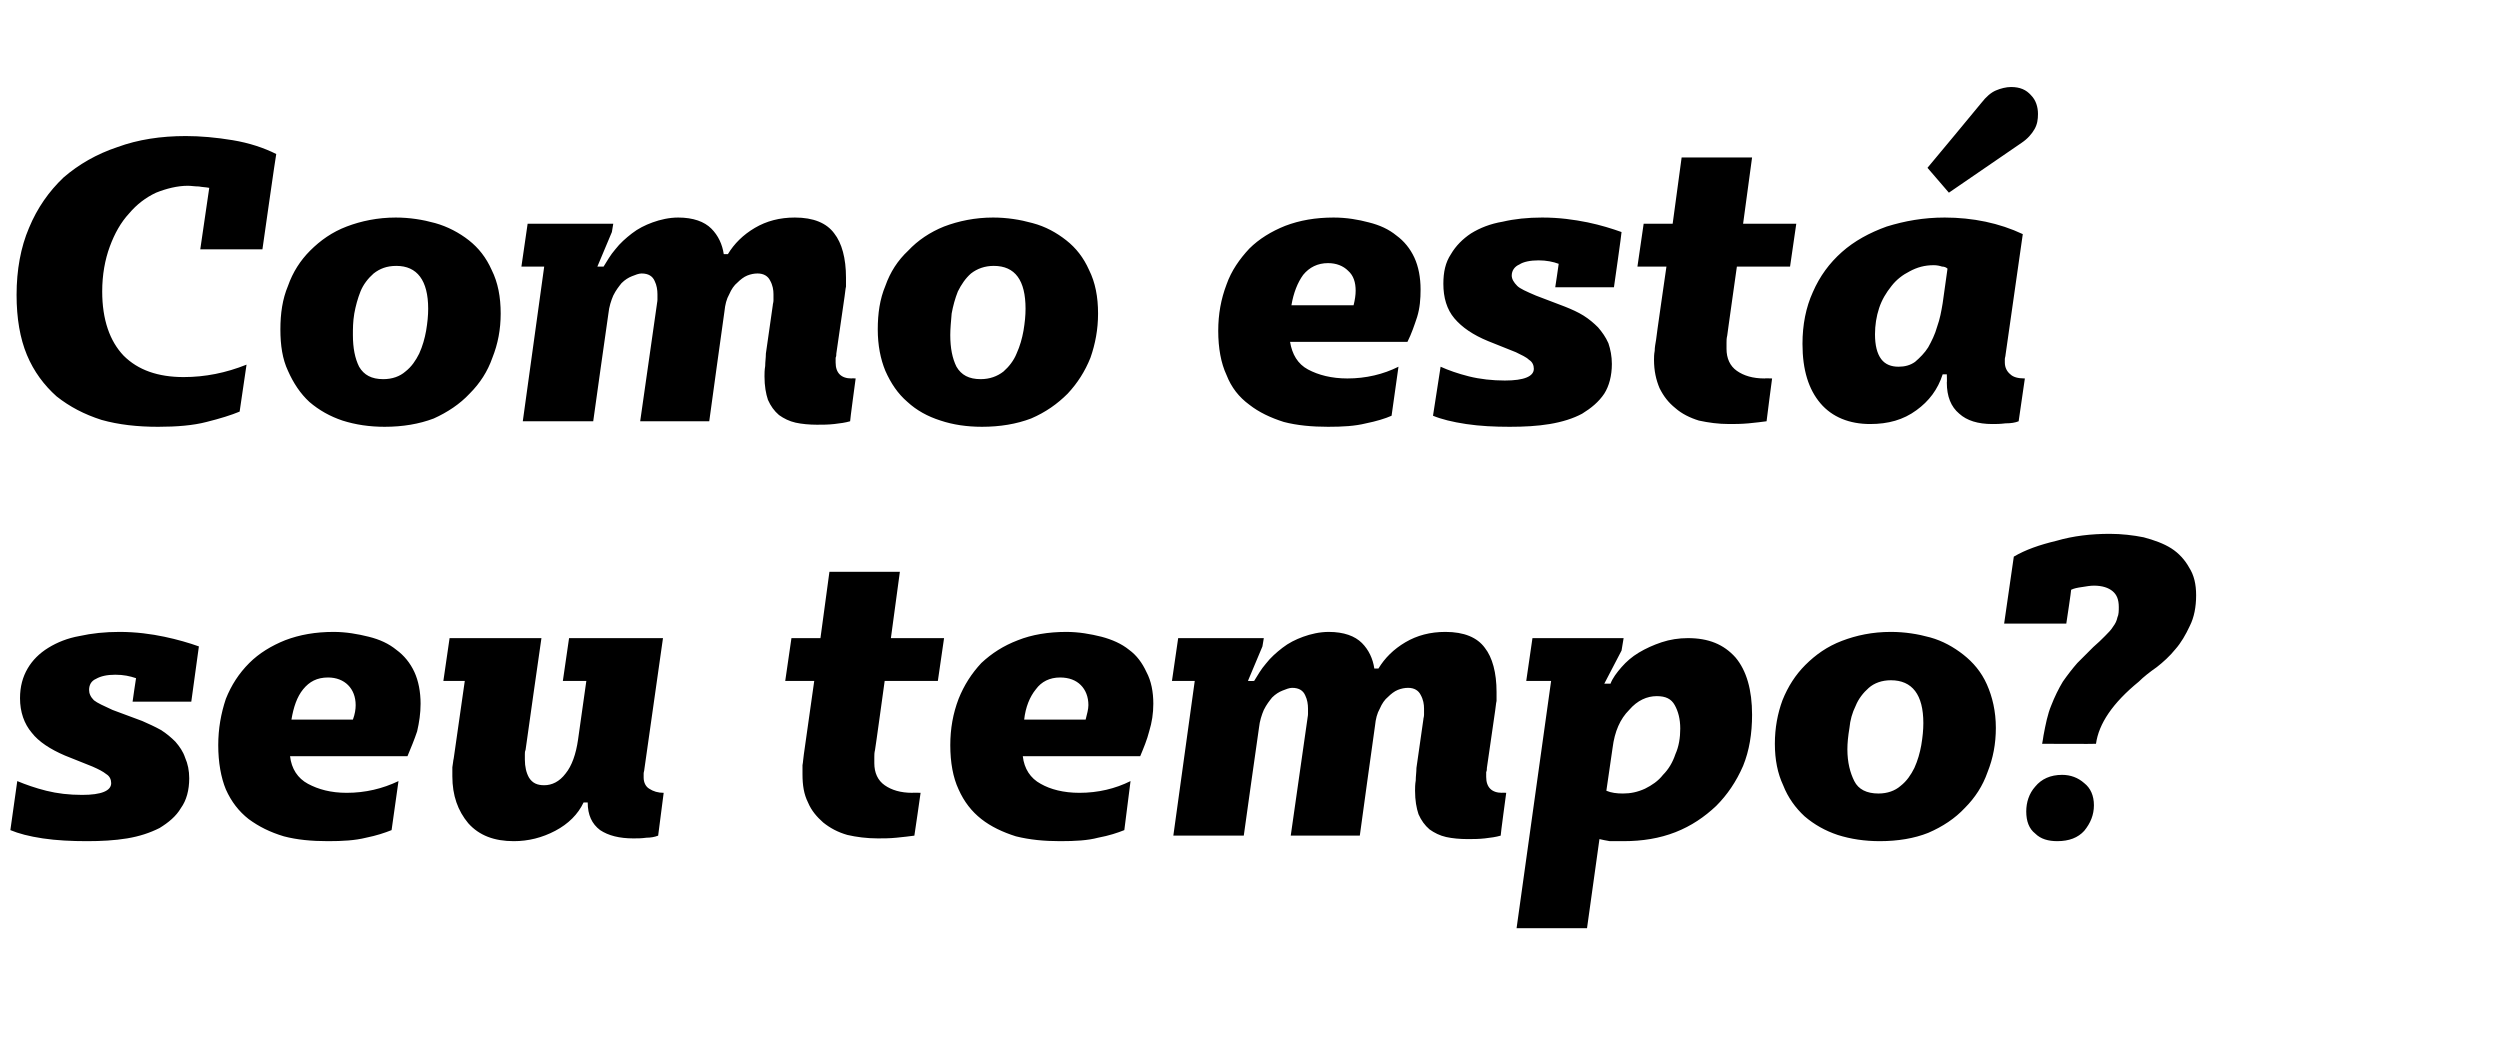
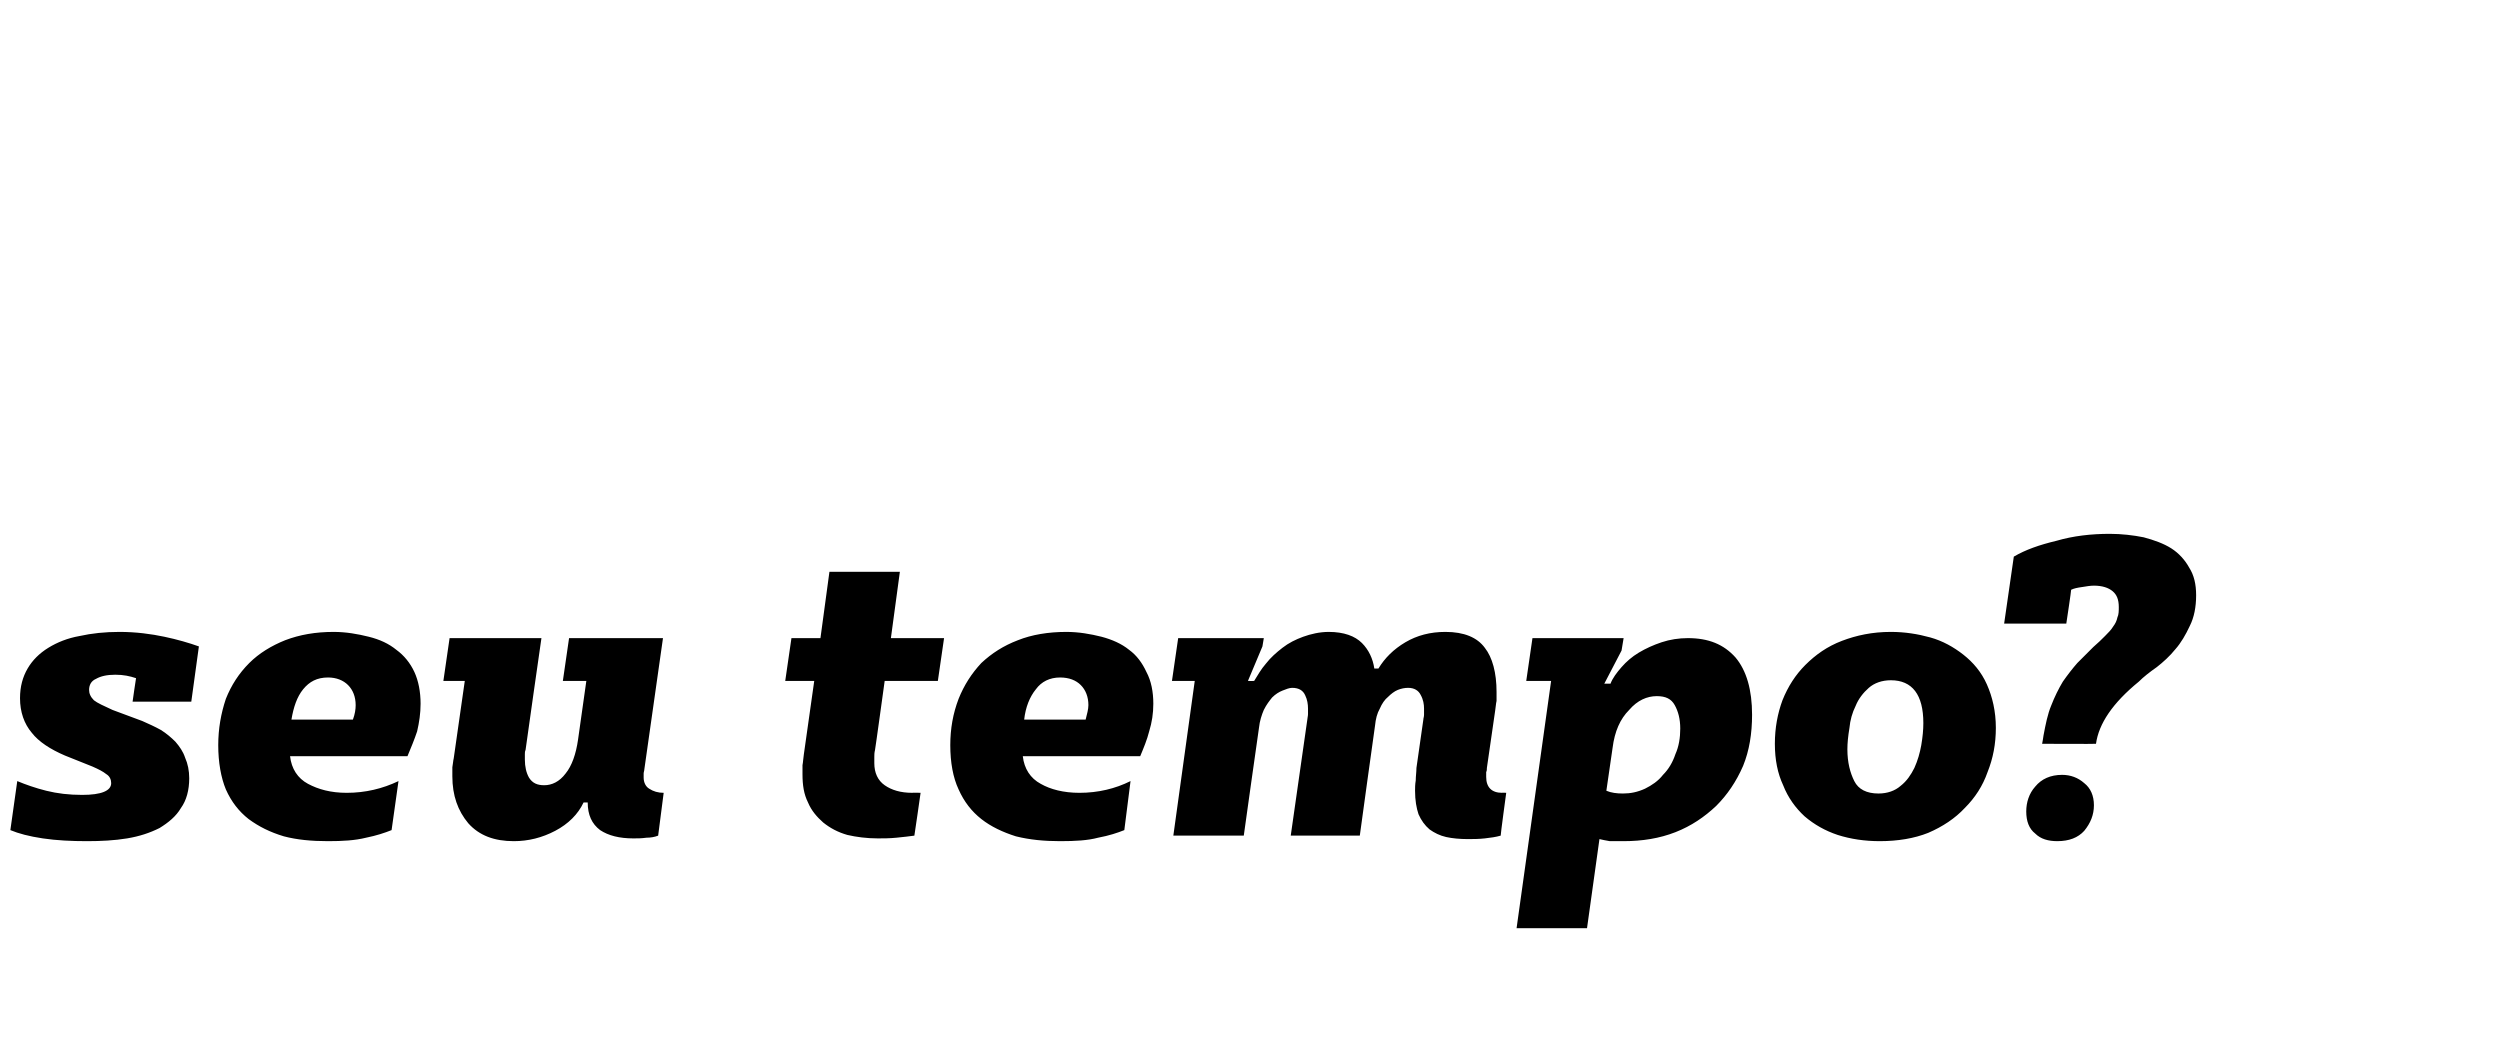
<svg xmlns="http://www.w3.org/2000/svg" version="1.1" width="362px" height="151.8px" viewBox="0 -11 362 151.8" style="top:-11px">
  <desc>Como está seu tempo</desc>
  <defs />
  <g id="Polygon16261">
    <path d="m13.9 87.3c-.7.3-1 .9-1 1.6c0 .5.2 1 .7 1.5c.5.4 1.4.8 2.7 1.4l4.3 1.6c.9.4 1.8.8 2.7 1.3c.8.5 1.5 1.1 2.1 1.7c.6.7 1.1 1.4 1.4 2.3c.4.9.6 1.9.6 3c0 1.7-.4 3.2-1.2 4.3c-.7 1.2-1.8 2.1-3.1 2.9c-1.4.7-2.9 1.2-4.7 1.5c-1.8.3-3.8.4-5.8.4c-2.2 0-4.4-.1-6.4-.4c-2-.3-3.5-.7-4.7-1.2l1-7.1c1.2.5 2.6 1 4.2 1.4c1.6.4 3.3.6 5.2.6c2.8 0 4.2-.6 4.2-1.7c0-.5-.2-1-.7-1.3c-.5-.4-1.1-.7-2-1.1l-4-1.6c-2.1-.9-3.8-2-4.8-3.3c-1.1-1.3-1.7-3-1.7-5c0-1.7.4-3.1 1.1-4.3c.7-1.2 1.7-2.2 3-3c1.3-.8 2.8-1.4 4.5-1.7c1.8-.4 3.7-.6 5.8-.6c2.4 0 4.6.3 6.5.7c1.9.4 3.6.9 5 1.4l-1.1 8h-8.5s.48-3.4.5-3.4c-.9-.3-1.8-.5-3-.5c-1.2 0-2.1.2-2.8.6zm18.8 2.9c.8-2 1.9-3.7 3.4-5.2c1.4-1.4 3.2-2.5 5.2-3.3c2.1-.8 4.4-1.2 7-1.2c1.8 0 3.5.3 5.1.7c1.6.4 2.9 1 4 1.9c1.1.8 2 1.9 2.6 3.2c.6 1.3.9 2.9.9 4.6c0 1.4-.2 2.7-.5 4c-.4 1.2-.9 2.4-1.4 3.6h-17c.2 1.8 1.1 3.2 2.6 4c1.5.8 3.3 1.3 5.6 1.3c2.7 0 5.2-.6 7.5-1.7l-1 7.1c-1 .4-2.2.8-3.7 1.1c-1.6.4-3.4.5-5.5.5c-2.4 0-4.5-.2-6.4-.7c-2-.6-3.6-1.4-5.1-2.5c-1.4-1.1-2.5-2.5-3.3-4.3c-.7-1.7-1.1-3.9-1.1-6.4c0-2.4.4-4.6 1.1-6.7zm17.7-2c-.7-.7-1.7-1.1-2.9-1.1c-1.6 0-2.7.6-3.6 1.7c-.9 1.1-1.4 2.6-1.7 4.4h8.9c.3-.8.4-1.5.4-2.1c0-1.2-.4-2.2-1.1-2.9zm36.5 21c-1.2-.9-1.8-2.2-1.8-4h-.6c-.8 1.7-2.2 3.1-4.1 4.1c-1.9 1-3.9 1.5-6 1.5c-2.8 0-5-.8-6.6-2.6c-1.5-1.8-2.3-4-2.3-6.8v-1.3c.1-.5.1-.9.2-1.3l1.6-11.2h-3.1l.9-6.2h13.3s-2.32 16.18-2.3 16.2c-.1.2-.1.4-.1.6v.8c0 1 .2 1.9.6 2.6c.5.8 1.2 1.1 2.2 1.1c1.1 0 2.2-.5 3.1-1.7c.9-1.1 1.5-2.8 1.8-4.9l1.2-8.5h-3.4l.9-6.2H96l-2.7 19c0 .2-.1.4-.1.6v.6c0 .7.3 1.3.8 1.6c.6.4 1.3.6 2.1.6l-.8 6.2c-.5.2-1.1.3-1.7.3c-.7.1-1.3.1-1.9.1c-2 0-3.6-.4-4.8-1.2zm39.7-9.7c0 1.4.5 2.5 1.5 3.2c1 .7 2.3 1.1 4 1.1c.02-.04 1.2 0 1.2 0c0 0-.88 6.2-.9 6.2c-.7.1-1.6.2-2.6.3c-1 .1-1.9.1-2.7.1c-1.6 0-3.1-.2-4.4-.5c-1.4-.4-2.5-1-3.5-1.8c-.9-.8-1.7-1.7-2.2-2.9c-.6-1.2-.8-2.5-.8-4.1v-1.3c.1-.5.1-1 .2-1.6l1.5-10.6h-4.2l.9-6.2h4.2l1.3-9.6h10.2l-1.3 9.6h7.7l-.9 6.2h-7.7s-1.38 10.04-1.4 10c-.1.4-.1.7-.1 1v.9zm12.2-9.3c.8-2 1.9-3.7 3.3-5.2c1.5-1.4 3.2-2.5 5.3-3.3c2-.8 4.4-1.2 7-1.2c1.8 0 3.5.3 5.1.7c1.5.4 2.9 1 4 1.9c1.1.8 1.9 1.9 2.5 3.2c.7 1.3 1 2.9 1 4.6c0 1.4-.2 2.7-.6 4c-.3 1.2-.8 2.4-1.3 3.6h-17c.2 1.8 1.1 3.2 2.6 4c1.4.8 3.3 1.3 5.6 1.3c2.7 0 5.2-.6 7.4-1.7l-.9 7.1c-1 .4-2.2.8-3.8 1.1c-1.5.4-3.3.5-5.5.5c-2.3 0-4.4-.2-6.4-.7c-1.9-.6-3.6-1.4-5-2.5c-1.4-1.1-2.5-2.5-3.3-4.3c-.8-1.7-1.2-3.9-1.2-6.4c0-2.4.4-4.6 1.2-6.7zm17.7-2c-.7-.7-1.7-1.1-3-1.1c-1.5 0-2.7.6-3.5 1.7c-.9 1.1-1.5 2.6-1.7 4.4h8.9c.2-.8.4-1.5.4-2.1c0-1.2-.4-2.2-1.1-2.9zm40.7-6.1c1 1 1.6 2.3 1.8 3.7h.6c.9-1.5 2.2-2.8 3.9-3.8c1.7-1 3.6-1.5 5.8-1.5c2.7 0 4.6.8 5.7 2.3c1.1 1.4 1.7 3.6 1.7 6.4v1.3c-.1.4-.1.8-.2 1.4l-1.2 8.3c0 .2 0 .4-.1.6v.7c0 1.5.8 2.3 2.3 2.3c0-.04.6 0 .6 0c0 0-.84 6.2-.8 6.2c-.7.2-1.4.3-2.3.4c-.9.1-1.7.1-2.5.1c-1.1 0-2.2-.1-3.1-.3c-.9-.2-1.7-.6-2.4-1.1c-.7-.6-1.2-1.3-1.6-2.2c-.3-.9-.5-2-.5-3.4c0-.4 0-.9.1-1.5c0-.6.1-1.2.1-1.8l1-7c0-.2.1-.4.1-.7v-.9c0-.6-.1-1.3-.5-2c-.3-.6-.9-1-1.8-1c-.5 0-1 .1-1.5.3c-.5.2-1 .6-1.4 1c-.5.4-.9 1-1.2 1.7c-.4.7-.6 1.5-.7 2.5c-.02 0-2.2 15.9-2.2 15.9h-10l2.4-16.8c0-.2.1-.5.1-.8v-.8c0-.6-.1-1.3-.4-1.9c-.3-.7-.9-1.1-1.9-1.1c-.4 0-.9.2-1.4.4c-.5.2-1 .5-1.5 1c-.4.5-.8 1-1.2 1.8c-.3.7-.6 1.6-.7 2.6c-.02 0-2.2 15.6-2.2 15.6h-10.2l3.1-22.4h-3.3l.9-6.2H183l-.2 1.2l-2.1 5s.92.02.9 0c.5-.8 1-1.7 1.7-2.5c.7-.9 1.5-1.6 2.4-2.3c.9-.7 1.9-1.2 3-1.6c1.1-.4 2.4-.7 3.7-.7c2.2 0 3.8.6 4.8 1.6zm54.1 2.1c1.6 1.9 2.4 4.7 2.4 8.3c0 2.7-.4 5.2-1.3 7.4c-1 2.3-2.3 4.2-3.9 5.8c-1.7 1.6-3.6 2.9-5.9 3.8c-2.3.9-4.8 1.3-7.5 1.3h-2c-.6-.1-1.1-.2-1.5-.3l-1.8 12.9h-10.2l5-35.8H221l.9-6.2h13.2l-.3 1.8l-2.5 4.8s.86-.02.9 0c.3-.8.9-1.6 1.6-2.4c.7-.8 1.5-1.5 2.5-2.1c1-.6 2.1-1.1 3.3-1.5c1.2-.4 2.5-.6 3.8-.6c3 0 5.2.9 6.9 2.8zm-13.1 19c1-.5 1.9-1.1 2.6-2c.8-.8 1.4-1.8 1.8-3c.5-1.1.7-2.4.7-3.7c0-1.4-.3-2.5-.8-3.4c-.5-.9-1.3-1.3-2.6-1.3c-1.4 0-2.8.6-4 2c-1.3 1.3-2.1 3.1-2.4 5.5l-.9 6.2c.7.3 1.5.4 2.4.4c1.1 0 2.1-.2 3.2-.7zm27.9 6.7c-1.8-.6-3.4-1.5-4.8-2.7c-1.3-1.2-2.4-2.7-3.1-4.5c-.8-1.7-1.2-3.7-1.2-6c0-2.3.4-4.4 1.1-6.3c.8-2 1.9-3.7 3.3-5.1c1.5-1.5 3.2-2.7 5.3-3.5c2.1-.8 4.4-1.3 7.1-1.3c2 0 3.9.3 5.7.8c1.8.5 3.4 1.4 4.8 2.5c1.4 1.1 2.6 2.5 3.4 4.3c.8 1.8 1.3 3.9 1.3 6.3c0 2.3-.4 4.4-1.2 6.4c-.7 2-1.8 3.7-3.3 5.2c-1.4 1.5-3.2 2.7-5.3 3.6c-2 .8-4.4 1.2-7 1.2c-2.2 0-4.2-.3-6.1-.9zm9.1-7.1c.9-.7 1.5-1.6 2-2.6c.5-1.1.8-2.2 1-3.3c.2-1.2.3-2.2.3-3.2c0-4.1-1.6-6.2-4.7-6.2c-1.3 0-2.4.4-3.2 1.1c-.8.7-1.5 1.6-1.9 2.6c-.5 1-.8 2.1-.9 3.2c-.2 1.2-.3 2.2-.3 3.1c0 1.9.4 3.4 1 4.6c.6 1.2 1.8 1.8 3.5 1.8c1.3 0 2.4-.4 3.2-1.1zM301.5 74c-.7.1-1.2.2-1.6.4c.04.02-.7 4.9-.7 4.9h-9l1.4-9.7c1.7-1 3.7-1.7 6.2-2.3c2.4-.7 5-1 7.7-1c1.7 0 3.4.2 4.9.5c1.5.4 2.9.9 4 1.6c1.1.7 2 1.7 2.6 2.8c.7 1.1 1 2.4 1 4c0 1.7-.3 3.2-.9 4.4c-.6 1.3-1.3 2.5-2.1 3.4c-.8 1-1.8 1.9-2.7 2.6c-1 .7-1.9 1.4-2.6 2.1c-3.8 3.1-5.8 6.1-6.2 9c-.02.04-7.8 0-7.8 0c0 0 .22-1.16.2-1.2c.3-1.6.6-3.1 1.1-4.3c.5-1.3 1.1-2.5 1.7-3.5c.7-1 1.4-1.9 2.1-2.7l2.3-2.3c.7-.6 1.2-1.1 1.7-1.6c.5-.5.9-.9 1.2-1.4c.3-.4.5-.8.6-1.3c.2-.4.2-1 .2-1.5c0-1.1-.3-1.8-.9-2.3c-.6-.5-1.5-.8-2.7-.8c-.5 0-1.1.1-1.7.2zm.3 28.4c.9.7 1.4 1.8 1.4 3.2c0 1.4-.5 2.6-1.4 3.7c-.9 1-2.2 1.5-3.9 1.5c-1.3 0-2.4-.3-3.2-1.1c-.9-.7-1.3-1.8-1.3-3.2c0-1.3.4-2.6 1.3-3.6c.9-1.1 2.2-1.7 3.9-1.7c1.2 0 2.3.4 3.2 1.2z" stroke="none" fill="#000" />
  </g>
  <g id="Polygon16260">
-     <path d="m14.7 49.8c-2.5-.8-4.6-1.9-6.5-3.4c-1.8-1.6-3.3-3.6-4.3-6c-1-2.4-1.5-5.3-1.5-8.7c0-3.6.6-6.9 1.8-9.7c1.2-2.9 2.9-5.3 5-7.3c2.2-1.9 4.8-3.4 7.8-4.4c3-1.1 6.3-1.6 9.9-1.6c2.1 0 4.4.2 6.8.6c2.4.4 4.5 1.1 6.3 2c-.04 0-2 13.8-2 13.8h-9l1.3-8.9c-.5-.1-1-.1-1.5-.2c-.6 0-1.1-.1-1.6-.1c-1.5 0-3.1.4-4.6 1c-1.5.7-2.8 1.7-3.9 3c-1.2 1.3-2.1 2.9-2.8 4.8c-.7 1.9-1.1 4.1-1.1 6.5c0 4.1 1.1 7.2 3.1 9.3c2.1 2.1 5 3.1 8.7 3.1c3.1 0 6.1-.6 9.1-1.8l-1 6.8c-1.2.5-2.8 1-4.8 1.5c-1.9.5-4.3.7-7 .7c-3 0-5.7-.3-8.2-1zm34.9.1c-1.8-.6-3.4-1.5-4.8-2.7c-1.3-1.2-2.3-2.7-3.1-4.5c-.8-1.7-1.1-3.7-1.1-6c0-2.3.3-4.4 1.1-6.3c.7-2 1.8-3.7 3.2-5.1c1.5-1.5 3.2-2.7 5.3-3.5c2.1-.8 4.5-1.3 7.1-1.3c2 0 3.9.3 5.7.8c1.8.5 3.5 1.4 4.9 2.5c1.4 1.1 2.5 2.5 3.3 4.3c.9 1.8 1.3 3.9 1.3 6.3c0 2.3-.4 4.4-1.2 6.4c-.7 2-1.8 3.7-3.3 5.2c-1.4 1.5-3.2 2.7-5.2 3.6c-2.1.8-4.5 1.2-7.1 1.2c-2.2 0-4.2-.3-6.1-.9zm9.1-7.1c.9-.7 1.5-1.6 2-2.6c.5-1.1.8-2.2 1-3.3c.2-1.2.3-2.2.3-3.2c0-4.1-1.6-6.2-4.6-6.2c-1.4 0-2.4.4-3.3 1.1c-.8.7-1.5 1.6-1.9 2.6c-.4 1-.7 2.1-.9 3.2c-.2 1.2-.2 2.2-.2 3.1c0 1.9.3 3.4.9 4.6c.7 1.2 1.8 1.8 3.5 1.8c1.3 0 2.4-.4 3.2-1.1zM103 22.1c1 1 1.6 2.3 1.8 3.7h.6c.9-1.5 2.2-2.8 3.9-3.8c1.7-1 3.6-1.5 5.8-1.5c2.7 0 4.6.8 5.7 2.3c1.1 1.4 1.7 3.6 1.7 6.4v1.3c-.1.4-.1.8-.2 1.4l-1.2 8.3c0 .2 0 .4-.1.6v.7c0 1.5.8 2.3 2.3 2.3c0-.04.6 0 .6 0c0 0-.84 6.2-.8 6.2c-.7.2-1.4.3-2.3.4c-.9.1-1.7.1-2.5.1c-1.1 0-2.2-.1-3.1-.3c-.9-.2-1.7-.6-2.4-1.1c-.7-.6-1.2-1.3-1.6-2.2c-.3-.9-.5-2-.5-3.4c0-.4 0-.9.1-1.5c0-.6.1-1.2.1-1.8l1-7c0-.2.1-.4.1-.7v-.9c0-.6-.1-1.3-.5-2c-.3-.6-.9-1-1.8-1c-.5 0-1 .1-1.5.3c-.5.2-1 .6-1.4 1c-.5.4-.9 1-1.2 1.7c-.4.7-.6 1.5-.7 2.5c-.02 0-2.2 15.9-2.2 15.9h-10l2.4-16.8c0-.2.1-.5.1-.8v-.8c0-.6-.1-1.3-.4-1.9c-.3-.7-.9-1.1-1.9-1.1c-.4 0-.9.2-1.4.4c-.5.2-1 .5-1.5 1c-.4.5-.8 1-1.2 1.8c-.3.7-.6 1.6-.7 2.6c-.02 0-2.2 15.6-2.2 15.6H75.7l3.1-22.4h-3.3l.9-6.2h12.4l-.2 1.2l-2.1 5s.92.02.9 0c.5-.8 1-1.7 1.7-2.5c.7-.9 1.5-1.6 2.4-2.3c.9-.7 1.9-1.2 3-1.6c1.1-.4 2.4-.7 3.7-.7c2.2 0 3.8.6 4.8 1.6zm33.2 27.8c-1.9-.6-3.5-1.5-4.8-2.7c-1.4-1.2-2.4-2.7-3.2-4.5c-.7-1.7-1.1-3.7-1.1-6c0-2.3.3-4.4 1.1-6.3c.7-2 1.8-3.7 3.3-5.1c1.4-1.5 3.2-2.7 5.2-3.5c2.1-.8 4.5-1.3 7.1-1.3c2 0 3.9.3 5.7.8c1.9.5 3.5 1.4 4.9 2.5c1.4 1.1 2.5 2.5 3.3 4.3c.9 1.8 1.3 3.9 1.3 6.3c0 2.3-.4 4.4-1.1 6.4c-.8 2-1.9 3.7-3.3 5.2c-1.5 1.5-3.2 2.7-5.3 3.6c-2.1.8-4.5 1.2-7.1 1.2c-2.2 0-4.2-.3-6-.9zm9.1-7.1c.8-.7 1.5-1.6 1.9-2.6c.5-1.1.8-2.2 1-3.3c.2-1.2.3-2.2.3-3.2c0-4.1-1.5-6.2-4.6-6.2c-1.3 0-2.4.4-3.3 1.1c-.8.7-1.4 1.6-1.9 2.6c-.4 1-.7 2.1-.9 3.2c-.1 1.2-.2 2.2-.2 3.1c0 1.9.3 3.4.9 4.6c.7 1.2 1.8 1.8 3.5 1.8c1.3 0 2.4-.4 3.3-1.1zm32.3-12.6c.7-2 1.9-3.7 3.3-5.2c1.4-1.4 3.2-2.5 5.2-3.3c2.1-.8 4.4-1.2 7-1.2c1.9 0 3.6.3 5.1.7c1.6.4 2.9 1 4 1.9c1.1.8 2 1.9 2.6 3.2c.6 1.3.9 2.9.9 4.6c0 1.4-.1 2.7-.5 4c-.4 1.2-.8 2.4-1.4 3.6h-17c.3 1.8 1.1 3.2 2.6 4c1.5.8 3.4 1.3 5.7 1.3c2.7 0 5.2-.6 7.4-1.7l-1 7.1c-.9.4-2.2.8-3.7 1.1c-1.6.4-3.4.5-5.5.5c-2.3 0-4.5-.2-6.4-.7c-1.9-.6-3.6-1.4-5-2.5c-1.5-1.1-2.6-2.5-3.3-4.3c-.8-1.7-1.2-3.9-1.2-6.4c0-2.4.4-4.6 1.2-6.7zm17.6-2c-.7-.7-1.7-1.1-2.9-1.1c-1.5 0-2.7.6-3.6 1.7c-.8 1.1-1.4 2.6-1.7 4.4h9c.2-.8.3-1.5.3-2.1c0-1.2-.3-2.2-1.1-2.9zm24.8-.9c-.7.3-1.1.9-1.1 1.6c0 .5.3 1 .8 1.5c.4.4 1.3.8 2.7 1.4l4.2 1.6c1 .4 1.9.8 2.7 1.3c.8.5 1.5 1.1 2.1 1.7c.6.7 1.1 1.4 1.5 2.3c.3.9.5 1.9.5 3c0 1.7-.4 3.2-1.1 4.3c-.8 1.2-1.9 2.1-3.2 2.9c-1.3.7-2.9 1.2-4.7 1.5c-1.8.3-3.7.4-5.8.4c-2.2 0-4.3-.1-6.3-.4c-2-.3-3.6-.7-4.8-1.2l1.1-7.1c1.1.5 2.5 1 4.1 1.4c1.6.4 3.4.6 5.2.6c2.8 0 4.2-.6 4.2-1.7c0-.5-.2-1-.7-1.3c-.4-.4-1.1-.7-1.9-1.1l-4-1.6c-2.2-.9-3.8-2-4.9-3.3c-1.1-1.3-1.6-3-1.6-5c0-1.7.3-3.1 1.1-4.3c.7-1.2 1.7-2.2 2.9-3c1.3-.8 2.8-1.4 4.6-1.7c1.7-.4 3.6-.6 5.7-.6c2.5 0 4.6.3 6.6.7c1.9.4 3.5.9 4.9 1.4c.04.04-1.1 8-1.1 8h-8.5s.52-3.4.5-3.4c-.8-.3-1.8-.5-2.9-.5c-1.2 0-2.2.2-2.8.6zm30 12.2c0 1.4.5 2.5 1.5 3.2c1 .7 2.3 1.1 4 1.1c-.02-.04 1.1 0 1.1 0c0 0-.82 6.2-.8 6.2c-.7.1-1.6.2-2.6.3c-1.1.1-2 .1-2.8.1c-1.6 0-3-.2-4.4-.5c-1.3-.4-2.5-1-3.4-1.8c-1-.8-1.7-1.7-2.3-2.9c-.5-1.2-.8-2.5-.8-4.1c0-.3 0-.8.1-1.3c0-.5.1-1 .2-1.6c-.04.04 1.5-10.6 1.5-10.6h-4.2l.9-6.2h4.2l1.3-9.6h10.2l-1.3 9.6h7.7l-.9 6.2h-7.7s-1.42 10.04-1.4 10c-.1.4-.1.7-.1 1v.9zm44.1-36.7c.7.7 1 1.7 1 2.7c0 .8-.1 1.5-.5 2.2c-.4.7-1 1.4-1.9 2l-10.5 7.2l-3.1-3.6s7.82-9.38 7.8-9.4c.7-.9 1.4-1.5 2.1-1.8c.7-.3 1.5-.5 2.2-.5c1.3 0 2.2.4 2.9 1.2zm-10.4 46.1c-1.2-1-1.8-2.5-1.8-4.5c.04.02 0-1.2 0-1.2c0 0-.56.02-.6 0c-.7 2.2-2 3.9-3.8 5.2c-1.9 1.4-4.1 2-6.7 2c-3 0-5.5-1-7.2-3c-1.7-2-2.6-4.8-2.6-8.6c0-2.8.5-5.3 1.5-7.5c1-2.3 2.4-4.2 4.2-5.8c1.8-1.6 4-2.8 6.5-3.7c2.6-.8 5.3-1.3 8.4-1.3c2 0 4 .2 5.9.6c1.9.4 3.7 1 5.4 1.8l-2.5 17.5c0 .2-.1.4-.1.6v.5c0 .7.3 1.3.8 1.7c.4.4 1.1.6 2.1.6l-.9 6.2c-.5.2-1.1.3-1.9.3c-.8.1-1.4.1-1.9.1c-2.1 0-3.7-.5-4.8-1.5zm-7.2-20.6c-1 .5-1.9 1.2-2.6 2.1c-.8 1-1.4 2-1.8 3.2c-.4 1.2-.6 2.5-.6 3.8c0 1.6.3 2.8.9 3.6c.6.8 1.5 1.1 2.5 1.1c.9 0 1.7-.2 2.4-.7c.7-.6 1.4-1.3 1.9-2.1c.5-.9 1-1.9 1.3-3c.4-1.1.6-2.2.8-3.4l.7-5c-.2-.2-.5-.3-.8-.3c-.3-.1-.7-.2-1.2-.2c-1.3 0-2.4.3-3.5.9z" stroke="none" fill="#000" />
-   </g>
+     </g>
</svg>